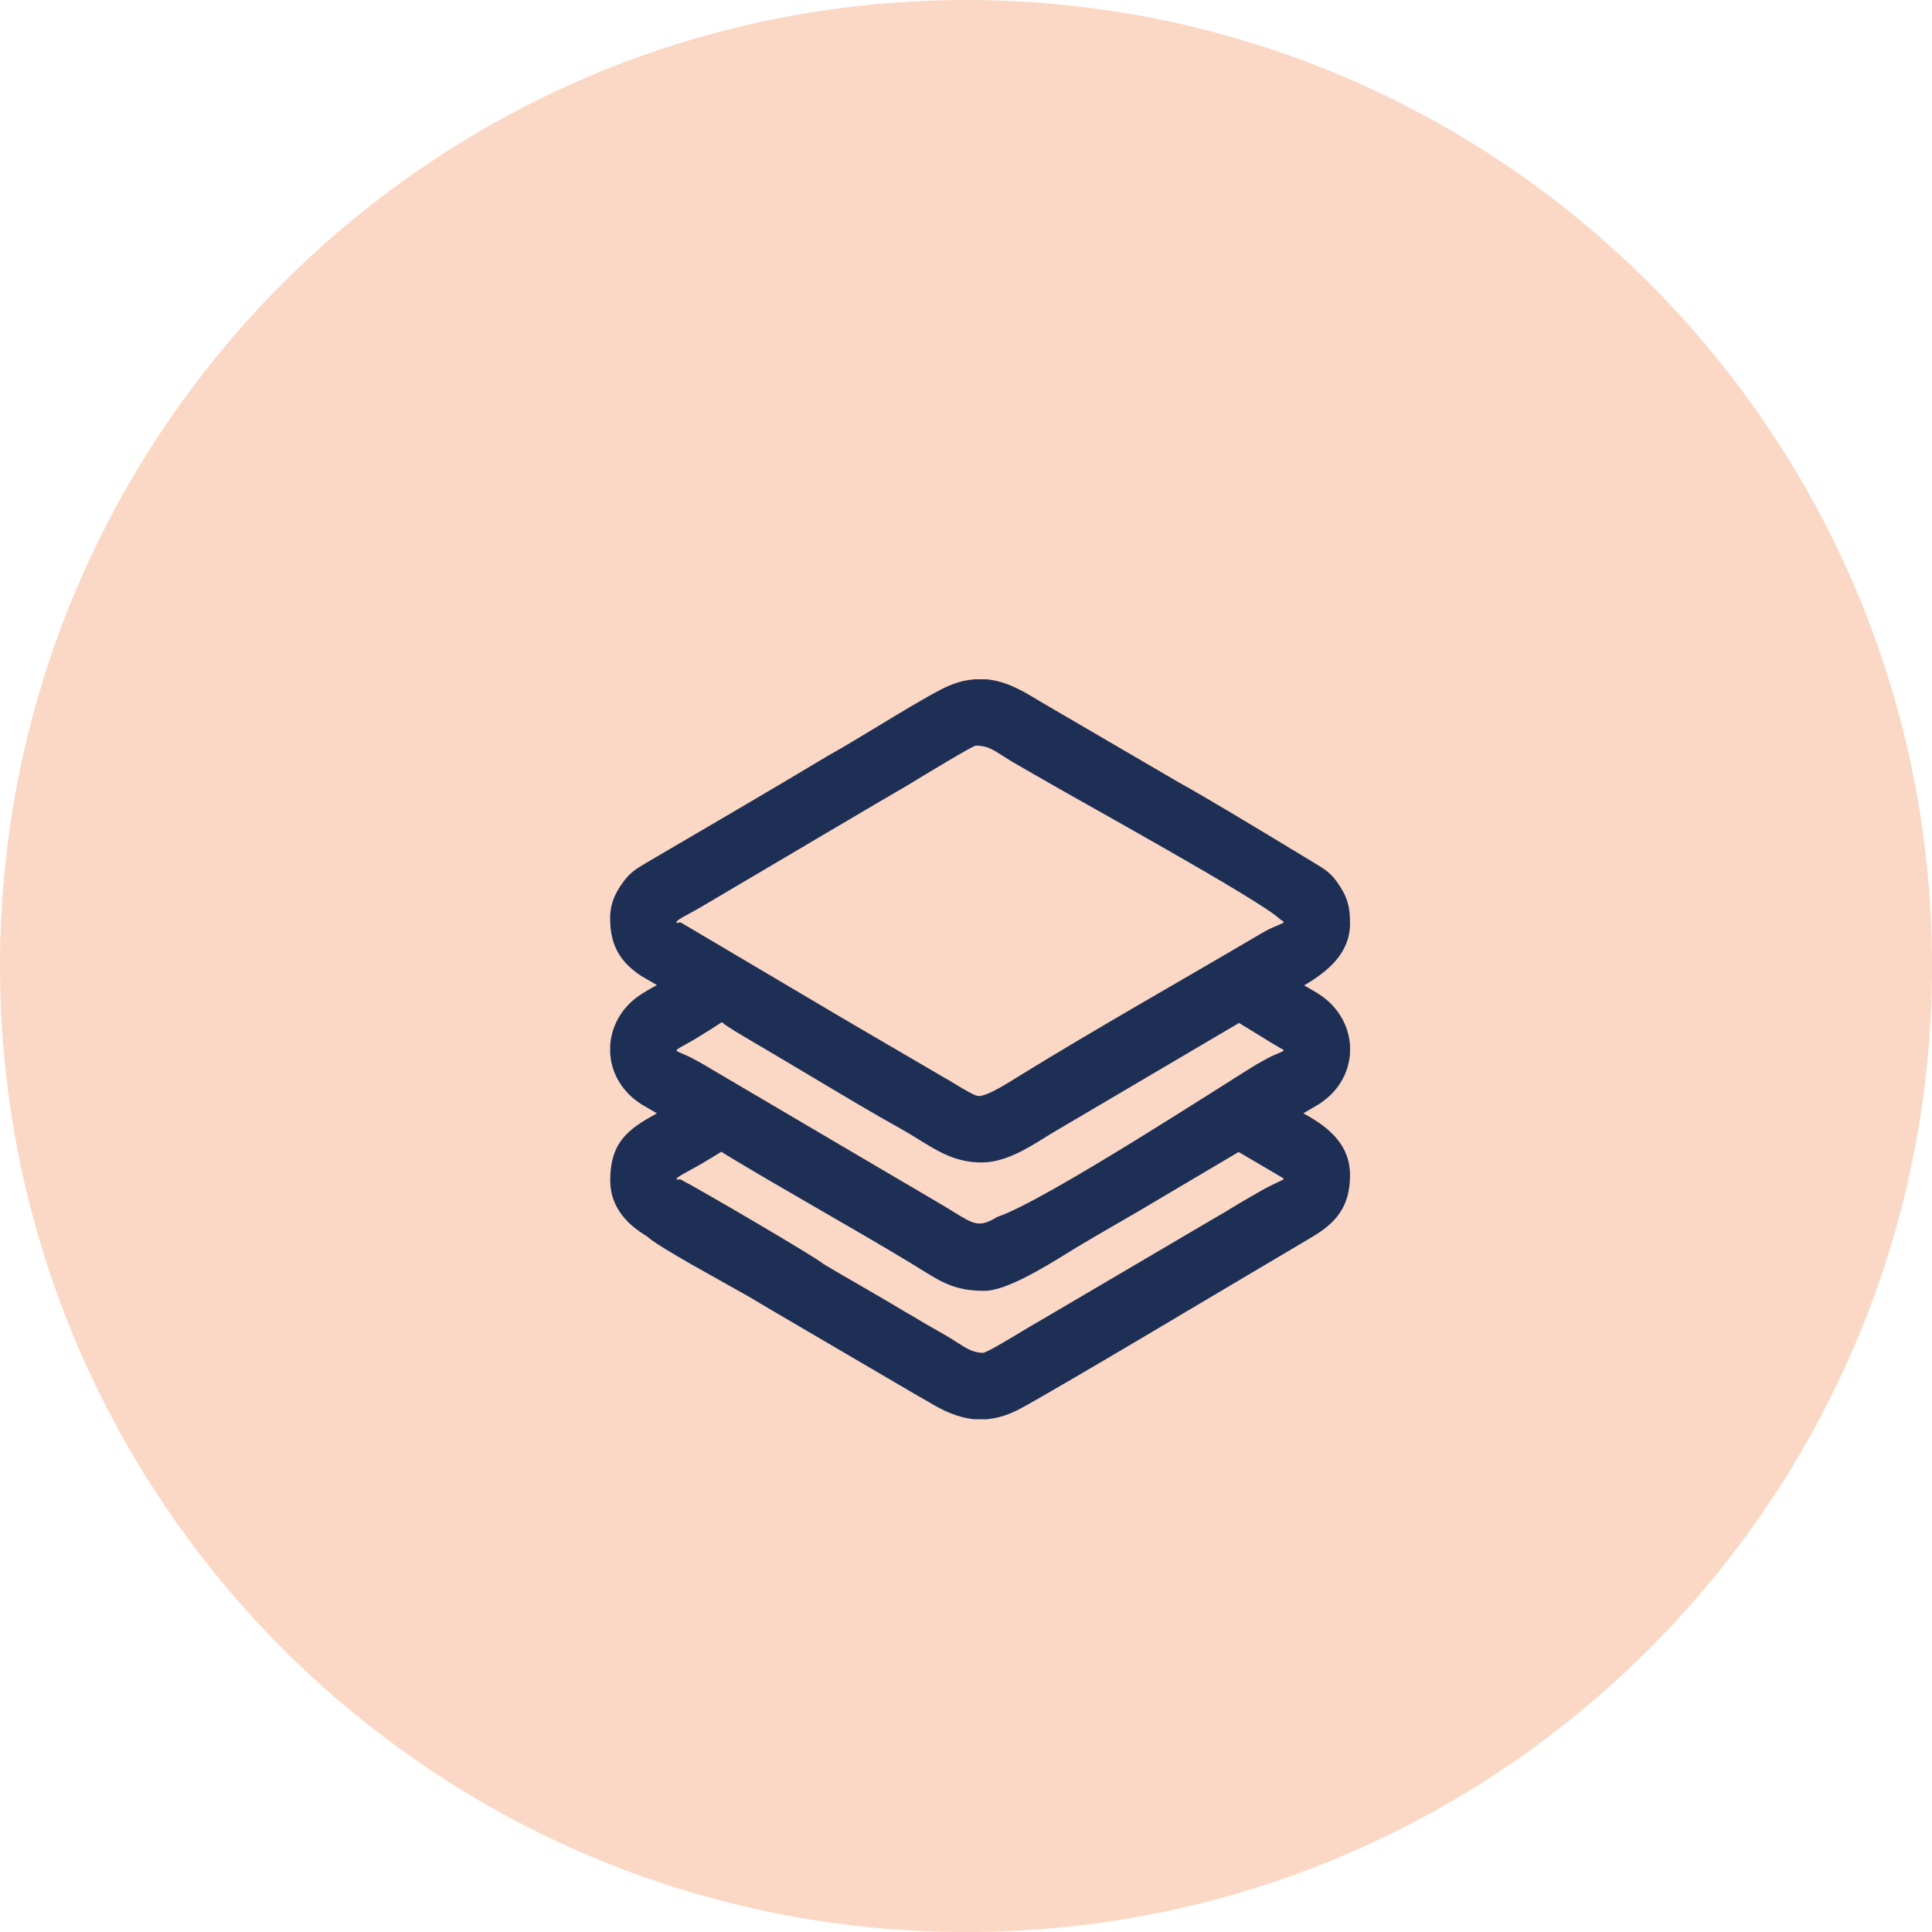
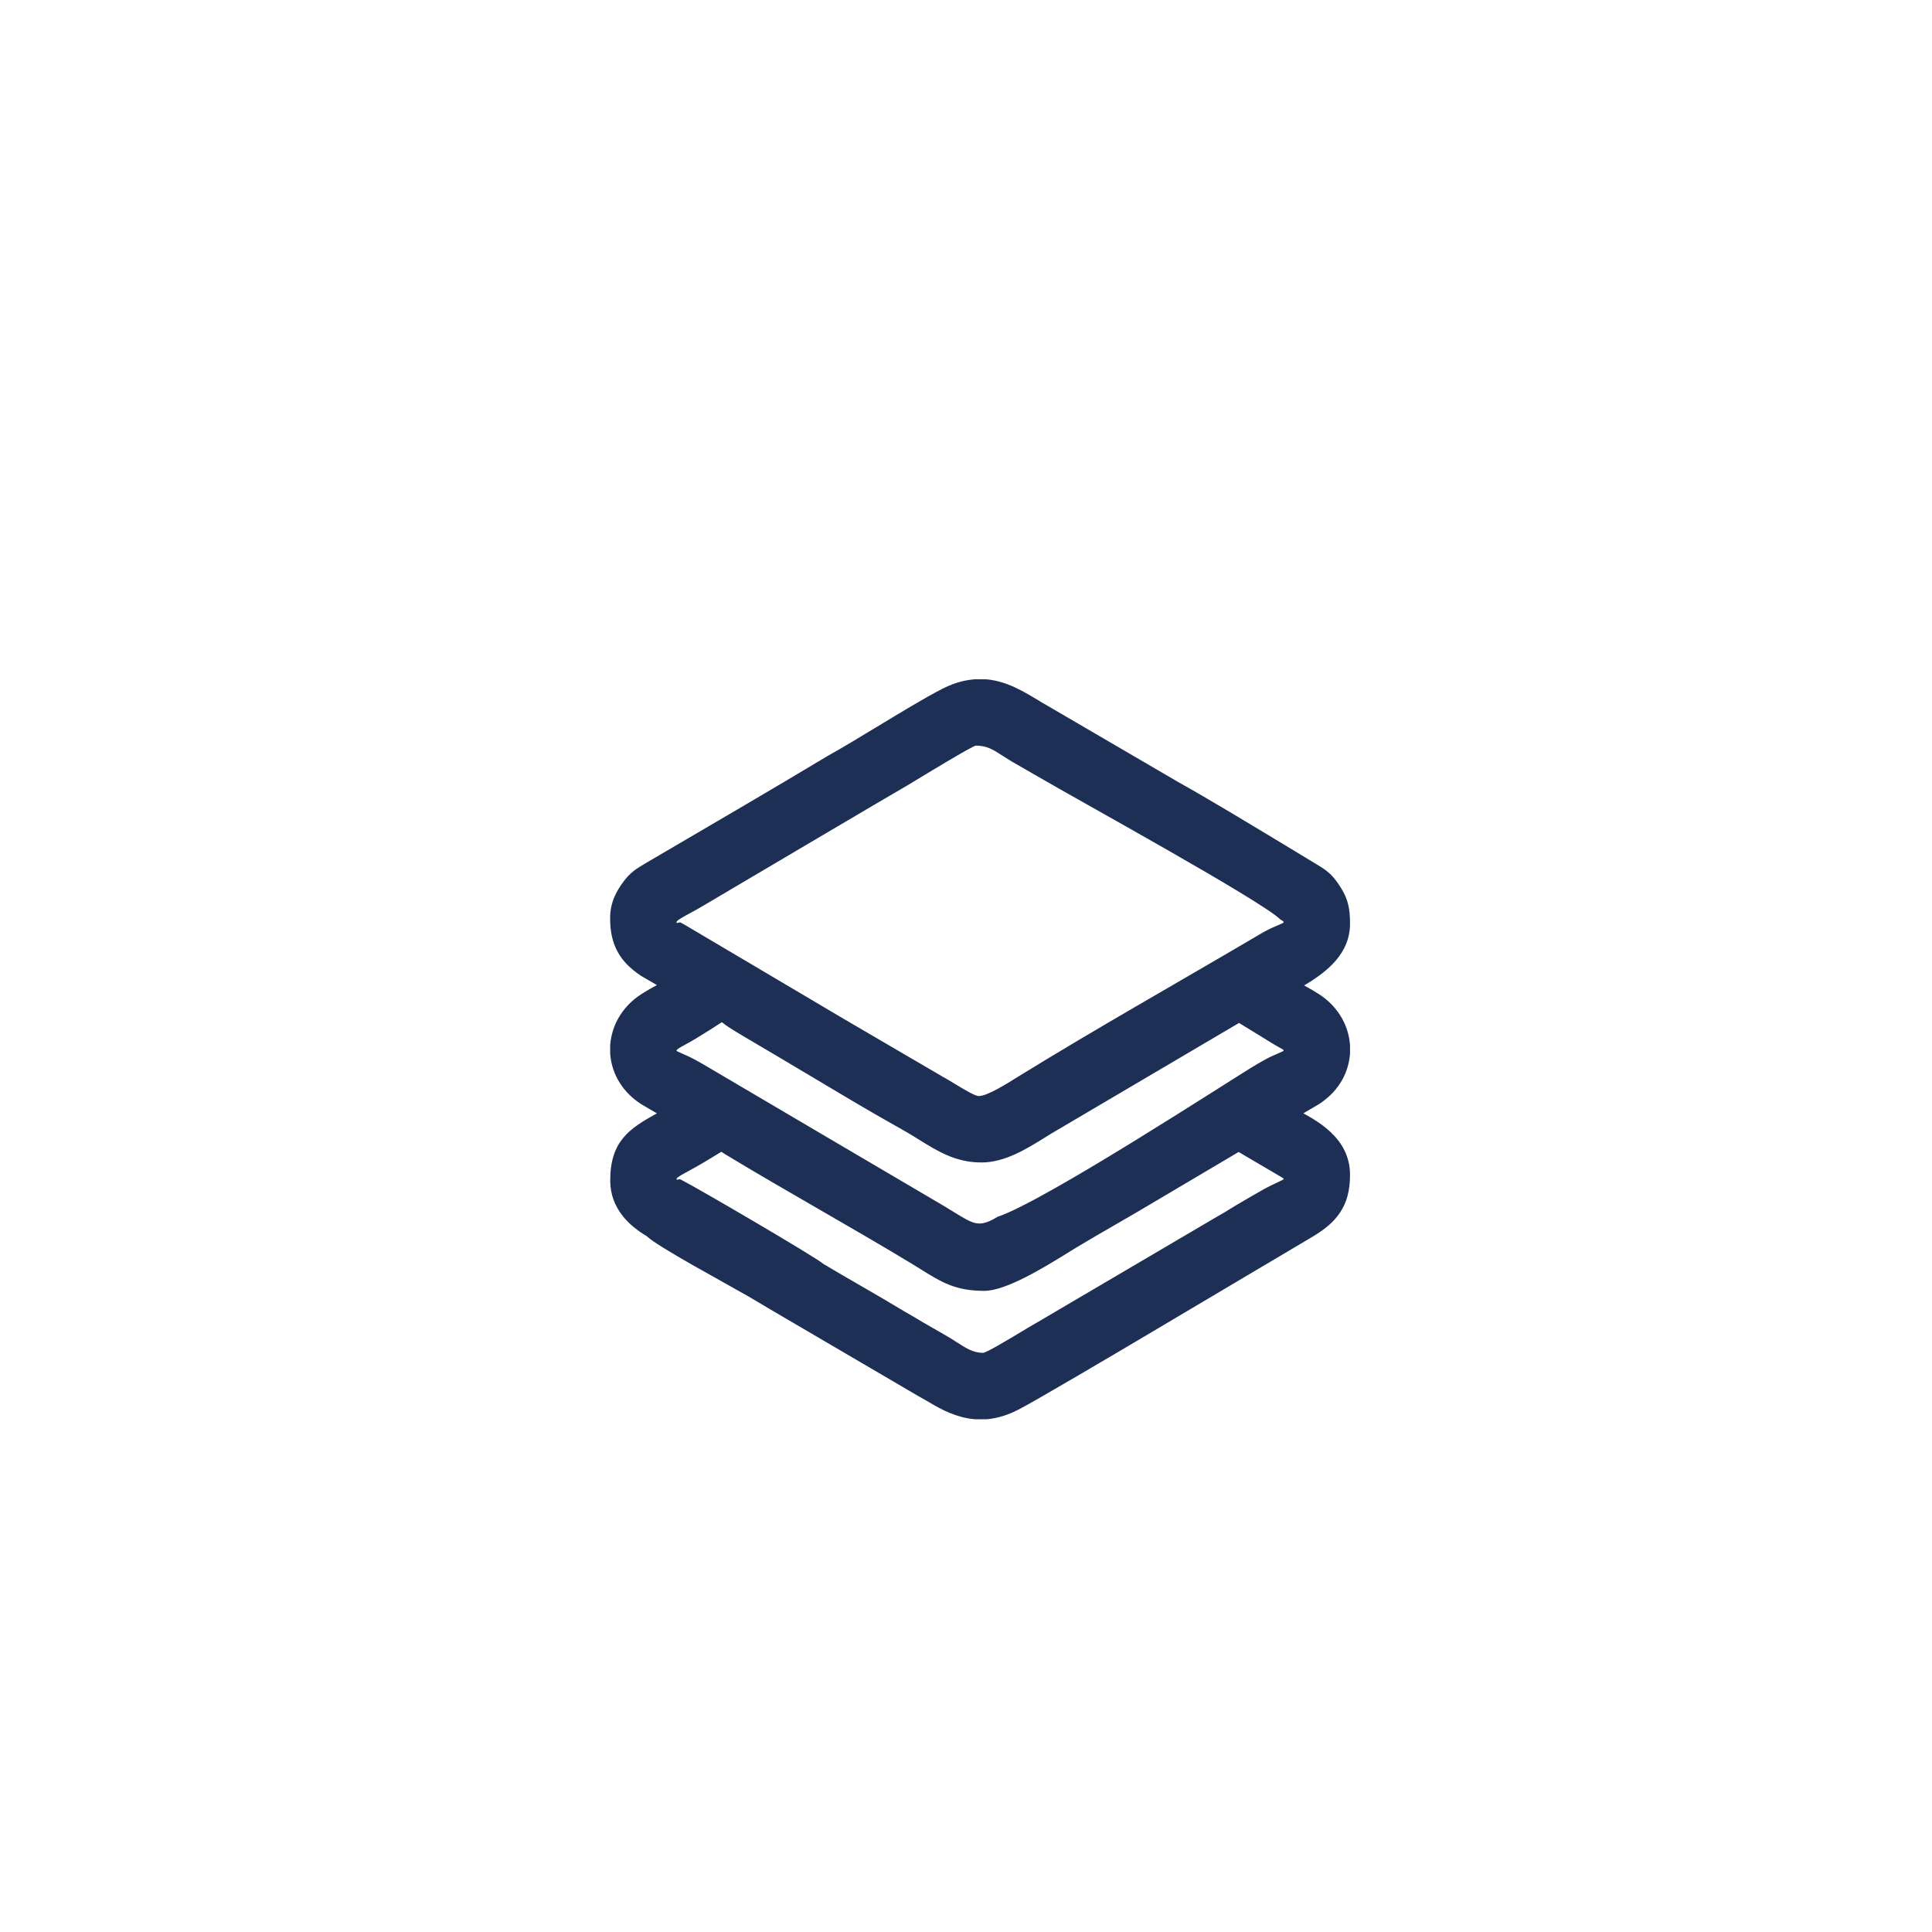
<svg xmlns="http://www.w3.org/2000/svg" xml:space="preserve" width="32.808mm" height="32.808mm" version="1.1" style="shape-rendering:geometricPrecision; text-rendering:geometricPrecision; image-rendering:optimizeQuality; fill-rule:evenodd; clip-rule:evenodd" viewBox="0 0 388.57 388.57">
  <defs>
    <style type="text/css">
   
    .fil1 {fill:#1E2F55}
    .fil0 {fill:#FBD8C5;fill-rule:nonzero}
   
  </style>
  </defs>
  <g id="Layer_x0020_1">
-     <path class="fil0" d="M194.29 0l0 0c107.28,0 194.29,87 194.29,194.29l-0 0c0,107.28 -87,194.29 -194.29,194.29l0 0c-107.28,-0 -194.29,-87 -194.29,-194.29l-0 0c0,-107.28 87,-194.29 194.29,-194.29z" />
    <path class="fil1" d="M132.72 237.12c0,-2.94 2.99,-3.7 6.96,-6.09 6.4,-3.85 5.14,-3.4 8.02,-1.67 12.24,7.39 25.35,14.65 37.44,21.96 4.86,2.94 7.21,4.95 12.82,4.95 3.99,0 12.81,-5.8 16.78,-8.21 5.36,-3.25 10.6,-6.12 15.93,-9.33l17.63 -10.44c1.04,-0.51 1.24,-0.27 2.08,0.25l8.05 4.74c2.03,1.22 3.11,1.42 3.11,3.83 0,2.14 -4.48,4.2 -7.06,5.71 -1.47,0.86 -2.65,1.53 -4.03,2.35 -1.3,0.78 -2.57,1.61 -4,2.39l-36.18 21.28c-2.96,1.65 -10.45,6.58 -12.58,6.58 -3.93,0 -5.98,-2.22 -9.63,-4.25 -1.5,-0.83 -2.56,-1.49 -4.06,-2.33 -0.72,-0.4 -1.22,-0.73 -1.91,-1.15 -0.75,-0.45 -1.37,-0.76 -2.12,-1.21 -5.37,-3.25 -10.7,-6.21 -16.09,-9.44l-28.08 -16.62c-1.18,-0.7 -3.07,-1.49 -3.07,-3.32zm63.11 -97.16l2.44 0c3.36,0.37 6.33,2.22 9.63,4.22l27.34 15.96c7.6,4.23 19.58,11.56 27.17,16.13 1.71,1.03 2.81,1.57 3.96,3.26 1.52,2.23 1.82,3.48 1.82,6.23 0,6.01 -7.22,9.43 -12.49,12.21 0.56,0.77 2.96,1.92 3.9,2.48 1.29,0.78 2.6,1.45 3.86,2.25 2.83,1.8 4.46,4.58 4.73,7.47l0 1.74c-0.26,2.78 -1.81,5.49 -4.77,7.39l-7.72 4.49c0.51,0.7 2.99,2.01 3.89,2.5 3.95,2.13 8.61,4.76 8.61,9.99 0,5.04 -1.97,7.21 -5.95,9.6l-22.66 13.43c-3.99,2.39 -31.78,18.92 -36.25,21.21 -1.78,0.92 -3.42,1.41 -4.98,1.57l-2.2 0c-2.58,-0.26 -5.03,-1.4 -7.68,-3 -0.81,-0.49 -1.44,-0.8 -2.29,-1.32l-27.13 -15.89c-1.57,-0.95 -2.94,-1.7 -4.55,-2.67 -1.62,-0.97 -2.96,-1.76 -4.55,-2.67l-18.11 -10.76c-3.05,-1.83 -5.78,-4.34 -5.78,-8.38 0,-6.42 3.6,-8.37 8.79,-11.2 0.94,-0.51 3.21,-1.73 3.7,-2.4l-7.89 -4.6c-2.85,-1.85 -4.35,-4.53 -4.6,-7.29l0 -1.69c0.27,-2.89 1.88,-5.68 4.73,-7.5 1.32,-0.84 2.61,-1.49 4.03,-2.36 1.03,-0.62 3.17,-1.62 3.73,-2.38l-7.89 -4.6c-3.25,-2.21 -4.6,-4.5 -4.6,-8.72 0,-2.41 0.94,-3.88 1.94,-5.28 1.14,-1.59 2.25,-2.15 4.01,-3.21l36.16 -21.3c6.47,-3.6 16.91,-10.34 22.75,-13.34 1.78,-0.91 3.4,-1.4 4.91,-1.57zm-63.11 71.34c0,-2.81 1.72,-2.98 5.71,-5.39 8.32,-5.03 5.37,-4.59 13.15,-0.14l6.28 3.71c8.12,4.77 17.11,10.29 25.19,14.79 5.12,2.85 8.81,6.19 14.35,6.19 4.72,0 9.76,-3.89 13.62,-6.09l37.74 -22.22c1.35,0 8.43,4.68 10.19,5.64 1.93,1.05 2.58,1.31 2.58,3.52 0,2.24 -4.27,3.98 -6.92,5.57l-42.09 24.81c-0.79,0.48 -1.36,0.75 -2.12,1.21l-8.05 4.72c-6.01,3.63 -7.05,2.1 -14.29,-2.26 -1.42,-0.86 -2.63,-1.52 -4.02,-2.36l-44.21 -26.02c-2.73,-1.64 -7.1,-3.43 -7.1,-5.67zm0 -25.81c0,-2.99 3.02,-3.78 6.92,-6.12l40.18 -23.67c1.68,-1 14.72,-9.07 16.47,-9.07 4.33,0 5.78,1.95 9.91,4.25 1.5,0.83 2.56,1.49 4.06,2.33l48.2 28.41c1.97,1.18 3.07,1.47 3.07,3.87 0,2.13 -4.4,4.04 -7.1,5.67l-40.18 23.66c-1.42,0.85 -2.62,1.53 -4.02,2.36 -0.7,0.42 -1.25,0.69 -1.95,1.11 -2.87,1.74 -8.3,5.5 -11.43,5.5 -2.27,0 -6.39,-2.97 -8.61,-4.16l-16.12 -9.42c-1.37,-0.82 -2.6,-1.49 -4.03,-2.36l-32.1 -18.98c-1.28,-0.77 -3.28,-1.53 -3.28,-3.38zm6.04 49.88c-1.6,0.87 -2.69,1.46 -2.69,1.75 0,0.36 0.48,-0.09 0.86,0.12 3.24,1.62 27.54,15.84 28.65,16.95 2.36,1.42 4.95,2.91 7.53,4.4 2.94,1.7 5.88,3.41 8.58,5.04 0,0.05 0.87,0.47 0.96,0.56 0.32,0.18 0.63,0.35 1.16,0.67 0.02,0 0.58,0.34 0.61,0.37 0.38,0.23 0.73,0.45 1.19,0.71l4.06 2.33c1.11,0.62 1.98,1.17 2.79,1.7 1.8,1.16 3.3,2.12 5.22,2.12 0.68,0 4.88,-2.53 7.99,-4.4 1.06,-0.64 2.01,-1.21 2.96,-1.74l36.21 -21.29c0.89,-0.48 1.75,-1.01 2.58,-1.53l1.3 -0.79c1.85,-1.08 3.69,-2.17 5.56,-3.22 1.75,-0.96 3.9,-1.82 3.9,-1.99 0,-0.13 -0.2,-0.24 -0.59,-0.46l-8.47 -4.98 -16.74 9.91c-2.2,1.33 -5.04,2.97 -7.88,4.61 -2.68,1.55 -5.37,3.1 -8.04,4.71l-1.67 1.03c-4.71,2.91 -12.41,7.67 -16.83,7.67 -5.8,0 -8.54,-1.71 -12.76,-4.33l-1.79 -1.11c-5.79,-3.51 -12.3,-7.27 -18.84,-11.05 -6.35,-3.67 -12.72,-7.35 -18.6,-10.91l-0.88 -0.57 -3.69 2.23c-0.9,0.54 -1.81,1.04 -2.64,1.48zm-6.04 1.75c0,-2.94 2.99,-3.7 6.96,-6.09 6.4,-3.85 5.14,-3.4 8.02,-1.67 12.24,7.39 25.35,14.65 37.44,21.96 4.86,2.94 7.21,4.95 12.82,4.95 3.99,0 12.81,-5.8 16.78,-8.21 5.36,-3.25 10.6,-6.12 15.93,-9.33l17.63 -10.44c1.04,-0.51 1.24,-0.27 2.08,0.25l8.05 4.74c2.03,1.22 3.11,1.42 3.11,3.83 0,2.14 -4.48,4.2 -7.06,5.71 -1.47,0.86 -2.65,1.53 -4.03,2.35 -1.3,0.78 -2.57,1.61 -4,2.39l-36.18 21.28c-2.96,1.65 -10.45,6.58 -12.58,6.58 -3.93,0 -5.98,-2.22 -9.63,-4.25 -1.5,-0.83 -2.56,-1.49 -4.06,-2.33 -0.72,-0.4 -1.22,-0.73 -1.91,-1.15 -0.75,-0.45 -1.37,-0.76 -2.12,-1.21 -5.37,-3.25 -10.7,-6.21 -16.09,-9.44l-28.08 -16.62c-1.18,-0.7 -3.07,-1.49 -3.07,-3.32zm63.11 -97.16l2.44 0c3.36,0.37 6.33,2.22 9.63,4.22l27.34 15.96c7.6,4.23 19.58,11.56 27.17,16.13 1.71,1.03 2.81,1.57 3.96,3.26 1.52,2.23 1.82,3.48 1.82,6.23 0,6.01 -7.22,9.43 -12.49,12.21 0.56,0.77 2.96,1.92 3.9,2.48 1.29,0.78 2.6,1.45 3.86,2.25 2.83,1.8 4.46,4.58 4.73,7.47l0 1.74c-0.26,2.78 -1.81,5.49 -4.77,7.39l-7.72 4.49c0.51,0.7 2.99,2.01 3.89,2.5 3.95,2.13 8.61,4.76 8.61,9.99 0,5.04 -1.97,7.21 -5.95,9.6l-22.66 13.43c-3.99,2.39 -31.78,18.92 -36.25,21.21 -1.78,0.92 -3.42,1.41 -4.98,1.57l-2.2 0c-2.58,-0.26 -5.03,-1.4 -7.68,-3 -0.81,-0.49 -1.44,-0.8 -2.29,-1.32l-27.13 -15.89c-1.57,-0.95 -2.94,-1.7 -4.55,-2.67 -1.62,-0.97 -2.96,-1.76 -4.55,-2.67l-18.11 -10.76c-3.05,-1.83 -5.78,-4.34 -5.78,-8.38 0,-6.42 3.6,-8.37 8.79,-11.2 0.94,-0.51 3.21,-1.73 3.7,-2.4l-7.89 -4.6c-2.85,-1.85 -4.35,-4.53 -4.6,-7.29l0 -1.69c0.27,-2.89 1.88,-5.68 4.73,-7.5 1.32,-0.84 2.61,-1.49 4.03,-2.36 1.03,-0.62 3.17,-1.62 3.73,-2.38l-7.89 -4.6c-3.25,-2.21 -4.6,-4.5 -4.6,-8.72 0,-2.41 0.94,-3.88 1.94,-5.28 1.14,-1.59 2.25,-2.15 4.01,-3.21l36.16 -21.3c6.47,-3.6 16.91,-10.34 22.75,-13.34 1.78,-0.91 3.4,-1.4 4.91,-1.57zm-63.11 71.34c0,-2.81 1.72,-2.98 5.71,-5.39 8.32,-5.03 5.37,-4.59 13.15,-0.14l6.28 3.71c8.12,4.77 17.11,10.29 25.19,14.79 5.12,2.85 8.81,6.19 14.35,6.19 4.72,0 9.76,-3.89 13.62,-6.09l37.74 -22.22c1.35,0 8.43,4.68 10.19,5.64 1.93,1.05 2.58,1.31 2.58,3.52 0,2.24 -4.27,3.98 -6.92,5.57l-42.09 24.81c-0.79,0.48 -1.36,0.75 -2.12,1.21l-8.05 4.72c-6.01,3.63 -7.05,2.1 -14.29,-2.26 -1.42,-0.86 -2.63,-1.52 -4.02,-2.36l-44.21 -26.02c-2.73,-1.64 -7.1,-3.43 -7.1,-5.67zm0 -25.81c0,-2.99 3.02,-3.78 6.92,-6.12l40.18 -23.67c1.68,-1 14.72,-9.07 16.47,-9.07 4.33,0 5.78,1.95 9.91,4.25 1.5,0.83 2.56,1.49 4.06,2.33l48.2 28.41c1.97,1.18 3.07,1.47 3.07,3.87 0,2.13 -4.4,4.04 -7.1,5.67l-40.18 23.66c-1.42,0.85 -2.62,1.53 -4.02,2.36 -0.7,0.42 -1.25,0.69 -1.95,1.11 -2.87,1.74 -8.3,5.5 -11.43,5.5 -2.27,0 -6.39,-2.97 -8.61,-4.16l-16.12 -9.42c-1.37,-0.82 -2.6,-1.49 -4.03,-2.36l-32.1 -18.98c-1.28,-0.77 -3.28,-1.53 -3.28,-3.38zm63.11 -48.87l2.44 0 0.37 0.03c3.98,0.44 7.16,2.36 10.64,4.47l0.29 0.19 0.01 -0.01 27.34 15.96c6.42,3.58 15.44,9.05 22.64,13.4l5.05 3.06c1.8,1.08 3.05,1.83 4.5,3.95 0.98,1.42 1.57,2.58 1.94,3.88l0 0.01c0.37,1.29 0.47,2.55 0.47,4.21 0,5.94 -4.46,9.61 -9.23,12.42l0.57 0.33c0.72,0.39 1.44,0.8 2.37,1.4 1.81,1.15 3.26,2.63 4.3,4.27 1.11,1.73 1.77,3.68 1.96,5.69l0.03 0.31 0 1.74 -0.03 0.31c-0.19,1.96 -0.83,3.89 -1.96,5.64 -1.03,1.6 -2.48,3.05 -4.34,4.24l-3.05 1.79c1.88,1.04 3.84,2.22 5.51,3.81 2.27,2.16 3.87,4.89 3.87,8.58 0,3.22 -0.68,5.61 -2.06,7.65 -1.32,1.96 -3.14,3.38 -5.52,4.81l-22.67 13.44c-2.54,1.51 -14.65,8.72 -24.46,14.46 -5.53,3.24 -10.27,5.97 -11.97,6.84 -1.09,0.56 -2.12,0.99 -3.1,1.29l-0.01 0c-1.04,0.32 -2.06,0.53 -3.06,0.63l-0.33 0.03 -2.2 0 -0.33 -0.03c-1.62,-0.16 -3.18,-0.59 -4.74,-1.23l-0.01 0c-1.42,-0.58 -2.84,-1.35 -4.31,-2.24l-2.3 -1.31 -27.13 -15.89c-0.96,-0.58 -1.62,-0.96 -2.28,-1.34l-4.51 -2.67c-4.85,-2.79 -18.36,-10.05 -20.4,-12.08 -1.83,-1.1 -3.59,-2.43 -4.94,-4.17 -1.5,-1.92 -2.46,-4.23 -2.46,-7.07 0,-7.86 3.79,-10.42 9.39,-13.5l-3.13 -1.83 -0.13 -0.09c-1.8,-1.17 -3.2,-2.61 -4.21,-4.21 -1.09,-1.73 -1.72,-3.63 -1.9,-5.57l-0.03 -0.3 0 -1.69 0.03 -0.3c0.18,-2 0.84,-3.96 1.95,-5.71 1.04,-1.65 2.49,-3.13 4.31,-4.29 0.95,-0.61 1.66,-1.01 2.38,-1.41l0.73 -0.4 -3.13 -1.82 -0.2 -0.13c-2.08,-1.41 -3.57,-2.9 -4.59,-4.78 -1.02,-1.89 -1.49,-4.03 -1.49,-6.7 0,-1.7 0.34,-3.09 0.87,-4.32 0.5,-1.16 1.09,-2.05 1.7,-2.9 1.44,-2 2.69,-2.74 4.5,-3.82 12.25,-7.19 24.59,-14.35 36.76,-21.66 2.85,-1.58 6.34,-3.7 9.88,-5.84 4.75,-2.88 9.58,-5.8 12.97,-7.55 1.09,-0.56 2.11,-0.98 3.08,-1.29 1.02,-0.32 2.01,-0.53 3,-0.63l0.35 -0.03zm-58.07 73.51c-1.17,0.65 -1.7,0.94 -1.7,1.17 0,0.2 1.82,0.8 3.48,1.7 0.77,0.42 1.53,0.83 1.99,1.11 16.07,9.46 32.14,18.94 48.22,28.38l2.19 1.34c4,2.46 5.04,3.1 8.67,0.91 9.7,-3.23 47.39,-27.88 52.28,-30.76 0.67,-0.39 1.28,-0.73 1.9,-1.06 1.61,-0.86 3.38,-1.44 3.38,-1.63 0,-0.14 -0.15,-0.23 -0.58,-0.46l-0.25 -0.14c-0.75,-0.41 -1.58,-0.92 -2.59,-1.54l0 -0.01c-1.93,-1.19 -4.53,-2.79 -5.55,-3.4l-36.53 21.52c-0.79,0.45 -1.58,0.94 -2.39,1.45 -3.78,2.35 -8.18,5.09 -12.88,5.09 -5.16,0 -8.7,-2.19 -12.68,-4.66 -1.04,-0.65 -2.13,-1.32 -3.29,-1.97 -5.54,-3.08 -11.45,-6.61 -17.23,-10.06 -2.86,-1.71 -5.71,-3.41 -8.02,-4.77l-6.25 -3.69c-1.31,-0.75 -2.51,-1.52 -3.46,-2.12 -0.95,-0.61 -1.17,-0.93 -1.31,-0.93 -0.04,0 -0.68,0.46 -2.2,1.42 -0.65,0.41 -1.45,0.91 -2.8,1.73l0 0.01c-0.87,0.53 -1.69,0.98 -2.39,1.36zm1.05 -26.48c-1.63,0.88 -2.75,1.49 -2.75,1.83 0,0.4 0.49,-0.13 0.9,0.09l0.76 0.43 32.1 18.99c0.71,0.43 1.42,0.84 2.12,1.24l17.88 10.45c0.61,0.32 1.33,0.76 2.11,1.24 1.84,1.12 4.14,2.52 4.92,2.52 1.71,0 5.53,-2.4 8.18,-4.06 15.63,-9.63 31.86,-18.76 47.68,-28.08 0.41,-0.26 1.14,-0.66 1.87,-1.07 1.69,-0.94 3.6,-1.5 3.6,-1.75 0,-0.17 -0.25,-0.32 -0.71,-0.58 -3.75,-3.75 -41.25,-24.32 -48.92,-28.83l-3.98 -2.29c-1.25,-0.7 -2.18,-1.3 -3.02,-1.84 -1.78,-1.15 -3.06,-1.98 -5.27,-1.98 -0.63,0 -10.49,6 -13.78,8 -0.12,0 -37.65,22.19 -41.16,24.26 -0.99,0.59 -1.79,1.03 -2.54,1.43z" />
  </g>
</svg>